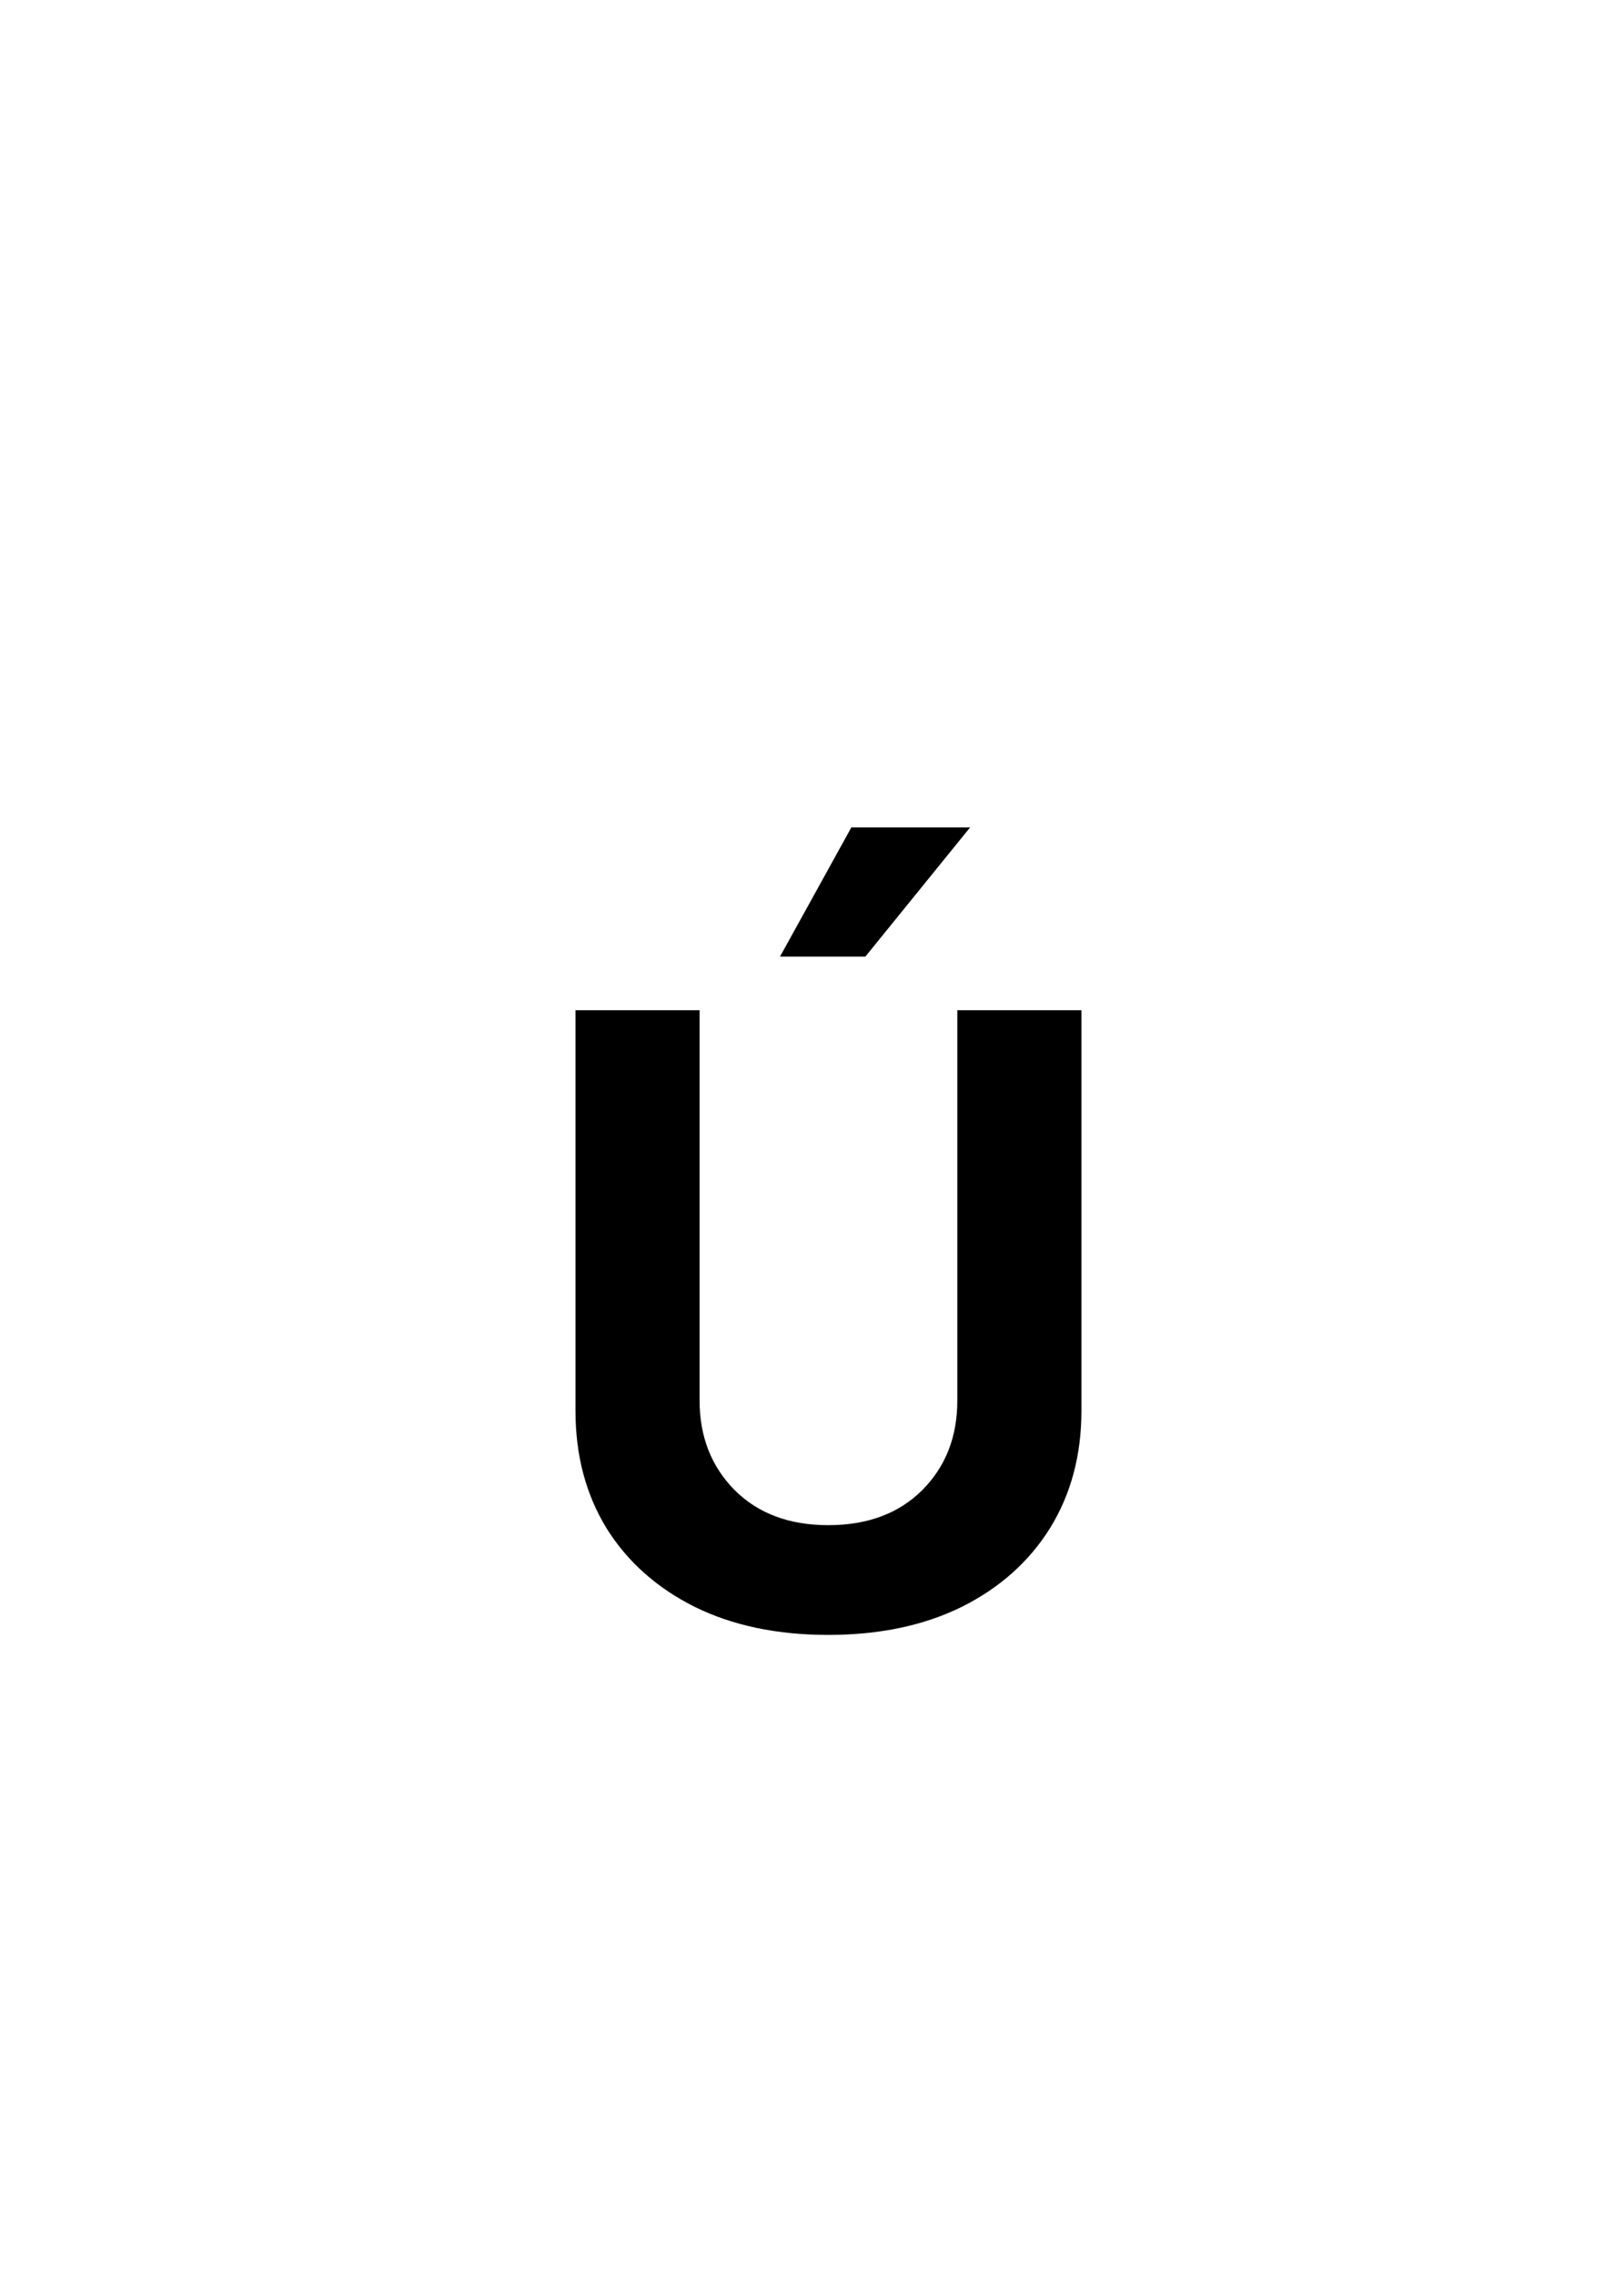
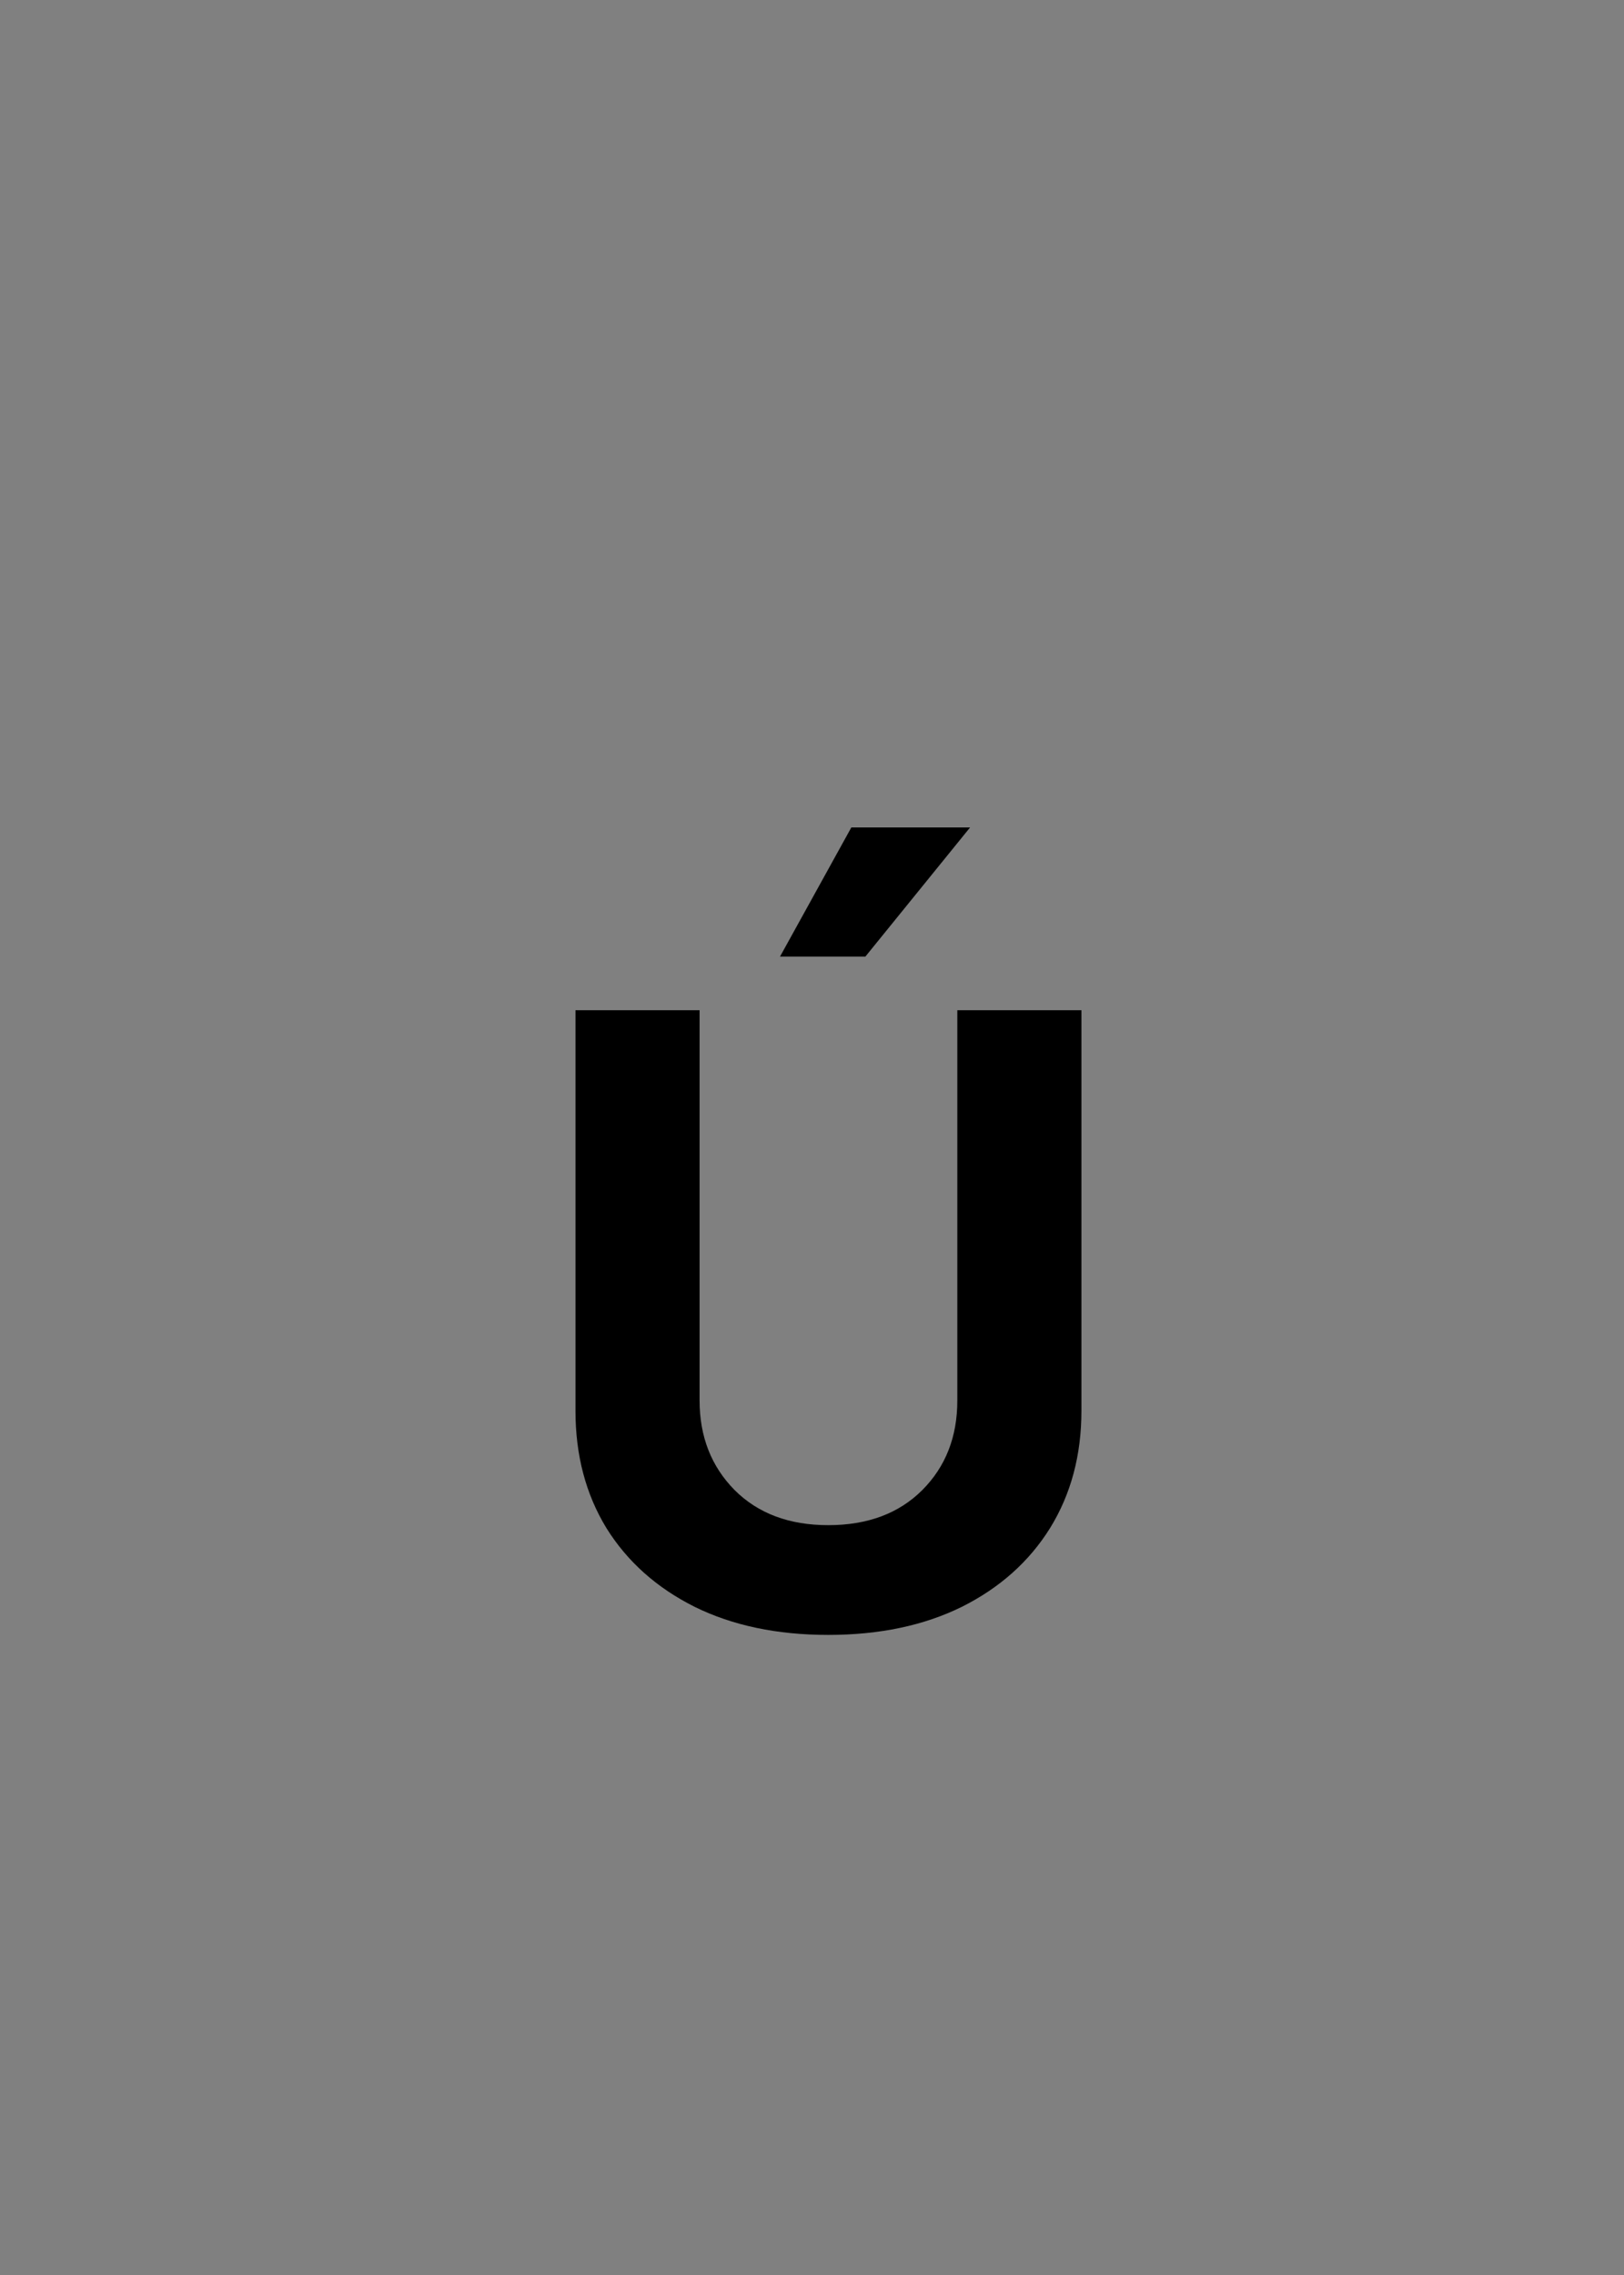
<svg xmlns="http://www.w3.org/2000/svg" width="50" height="70" viewBox="0 0 50 70" fill="none">
  <rect x="0" y="0" width="50" height="70" fill="#808080" stroke="none" />
  <g clip-path="url(#clip0_1237_2051)">
-     <rect width="50" height="70" fill="white" />
    <path d="M25.5 50.305C23.926 50.305 22.555 50.017 21.387 49.441C20.219 48.857 19.313 48.049 18.67 47.017C18.035 45.976 17.718 44.774 17.718 43.411V31.084H21.539V43.094C21.539 44.203 21.899 45.121 22.618 45.849C23.338 46.568 24.298 46.928 25.5 46.928C26.71 46.928 27.675 46.568 28.395 45.849C29.114 45.129 29.474 44.211 29.474 43.094V31.084H33.295V43.411C33.295 44.774 32.973 45.976 32.33 47.017C31.687 48.049 30.781 48.857 29.613 49.441C28.445 50.017 27.074 50.305 25.5 50.305ZM24.015 29.434L26.211 25.46H29.867L26.643 29.434H24.015Z" fill="black" />
  </g>
  <defs>
    <clipPath id="clip0_1237_2051">
      <rect width="50" height="70" fill="white" />
    </clipPath>
  </defs>
</svg>